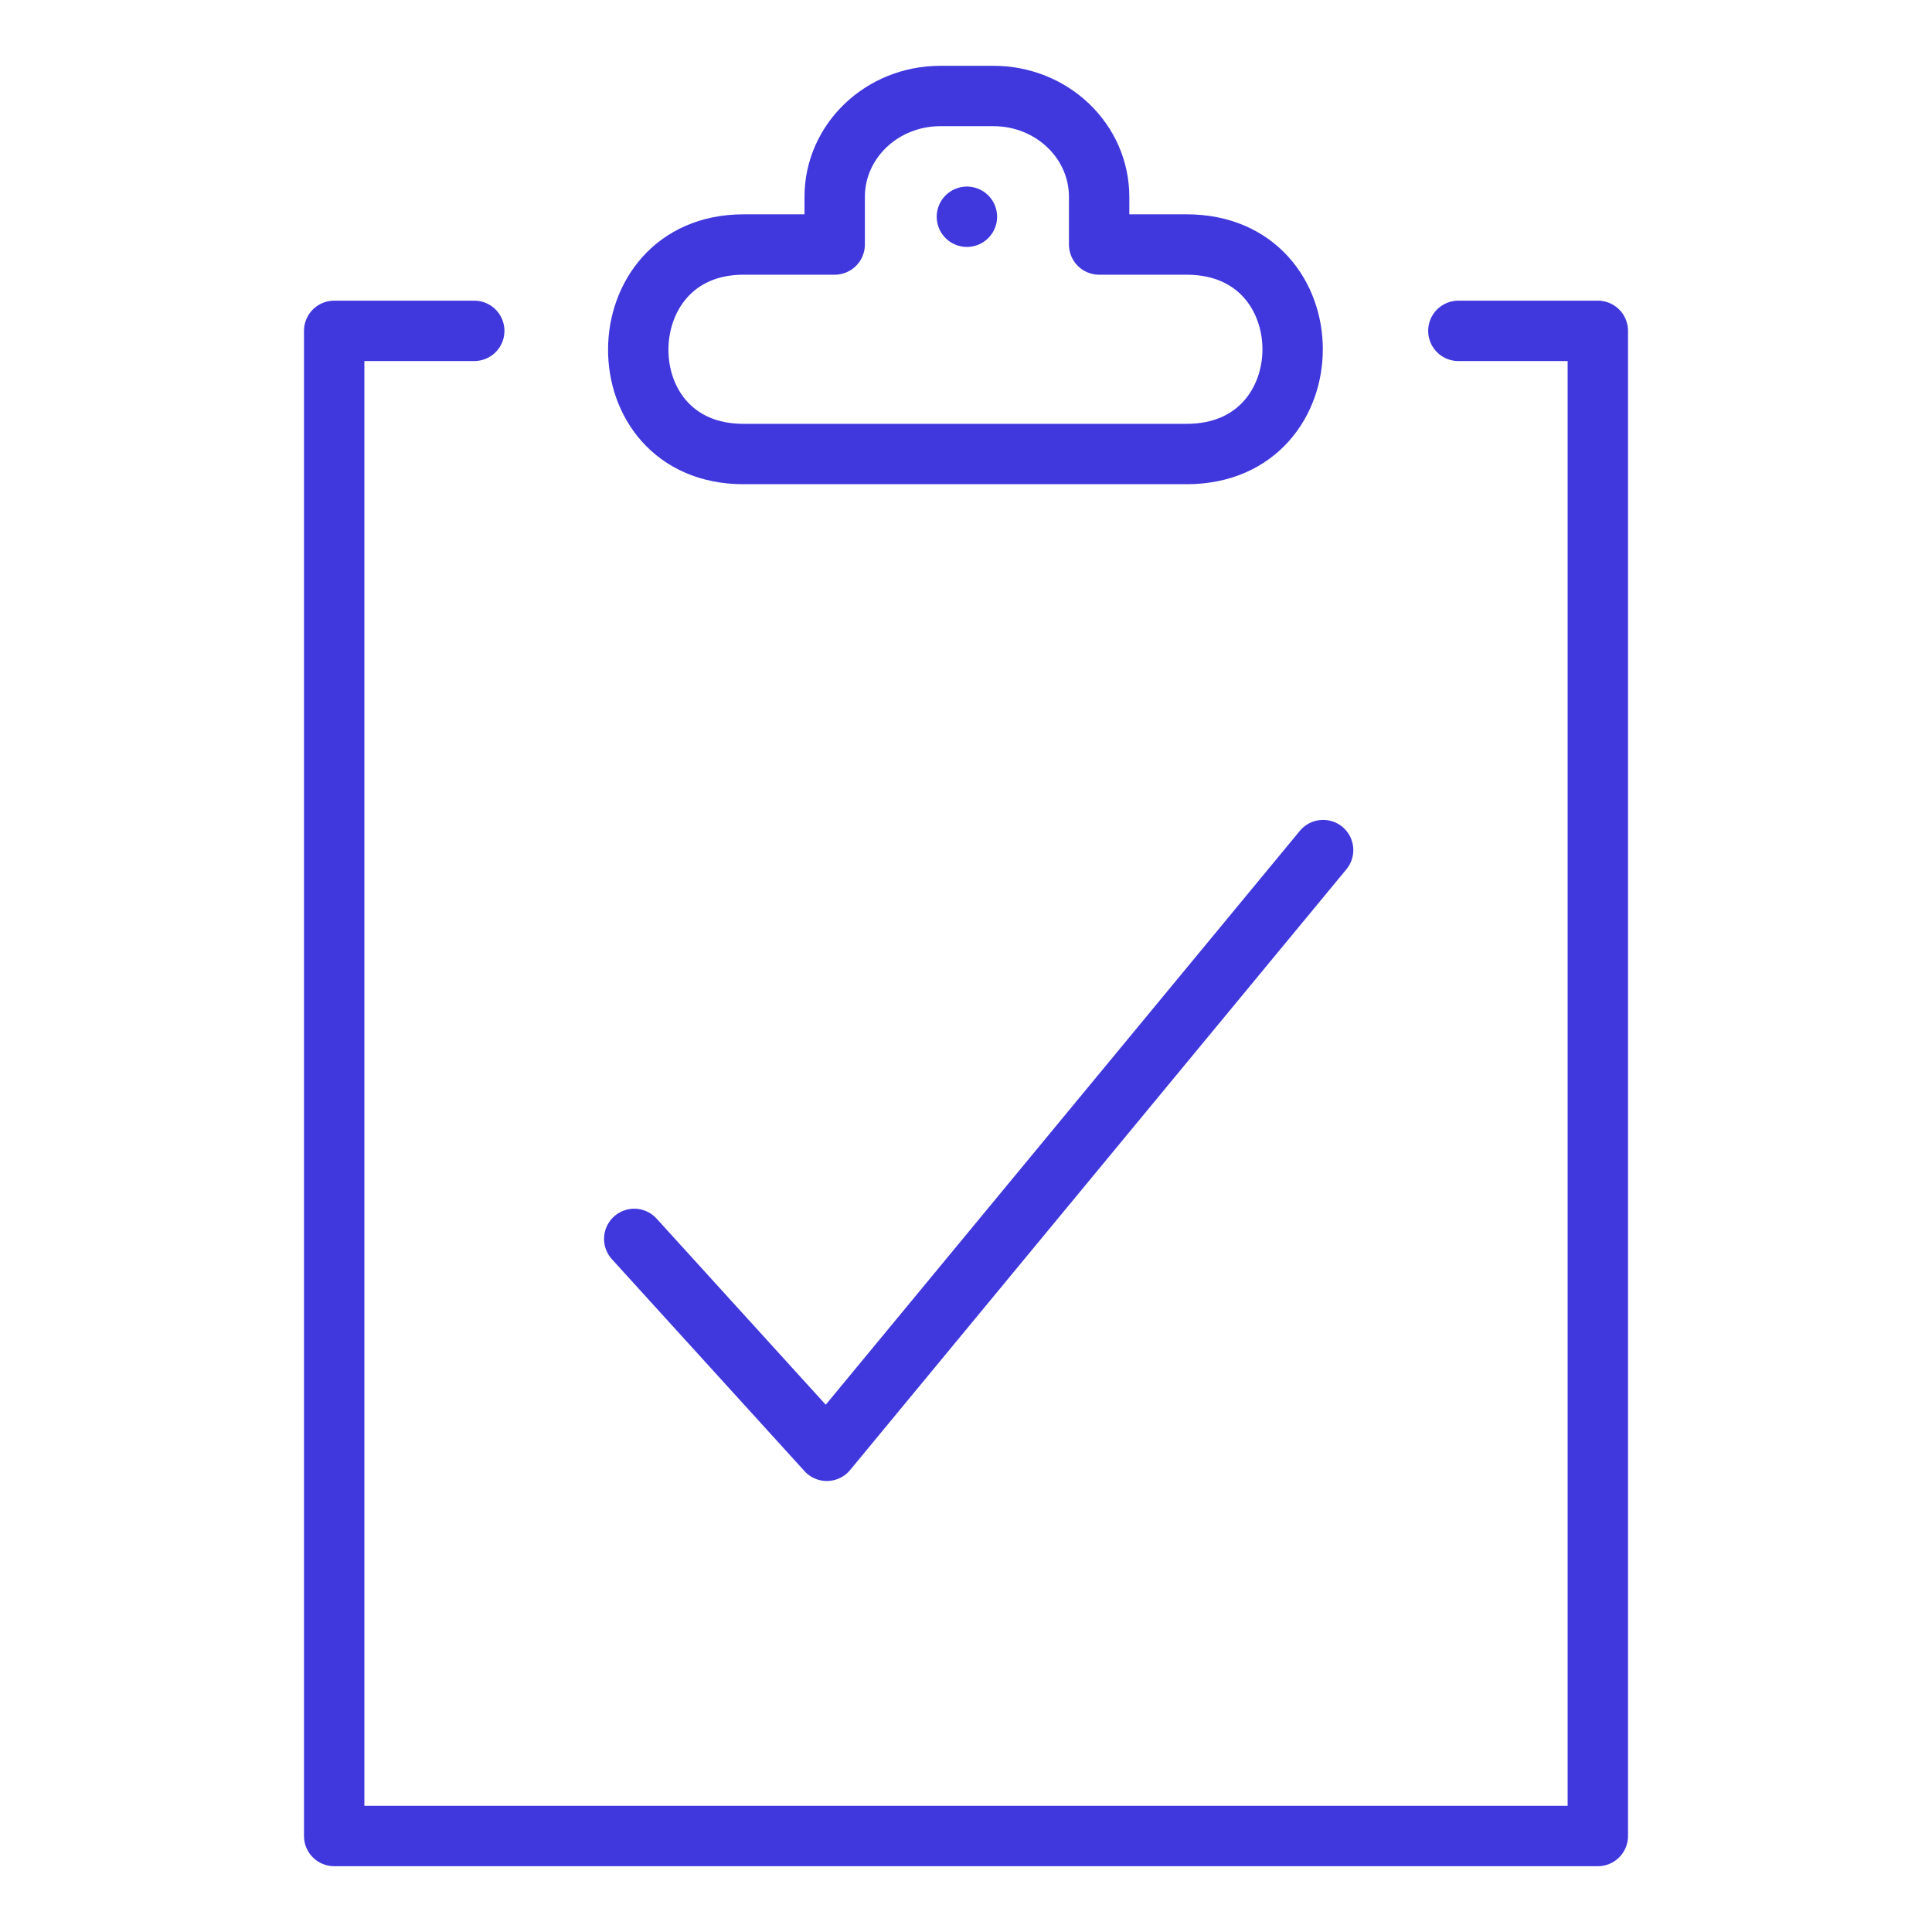
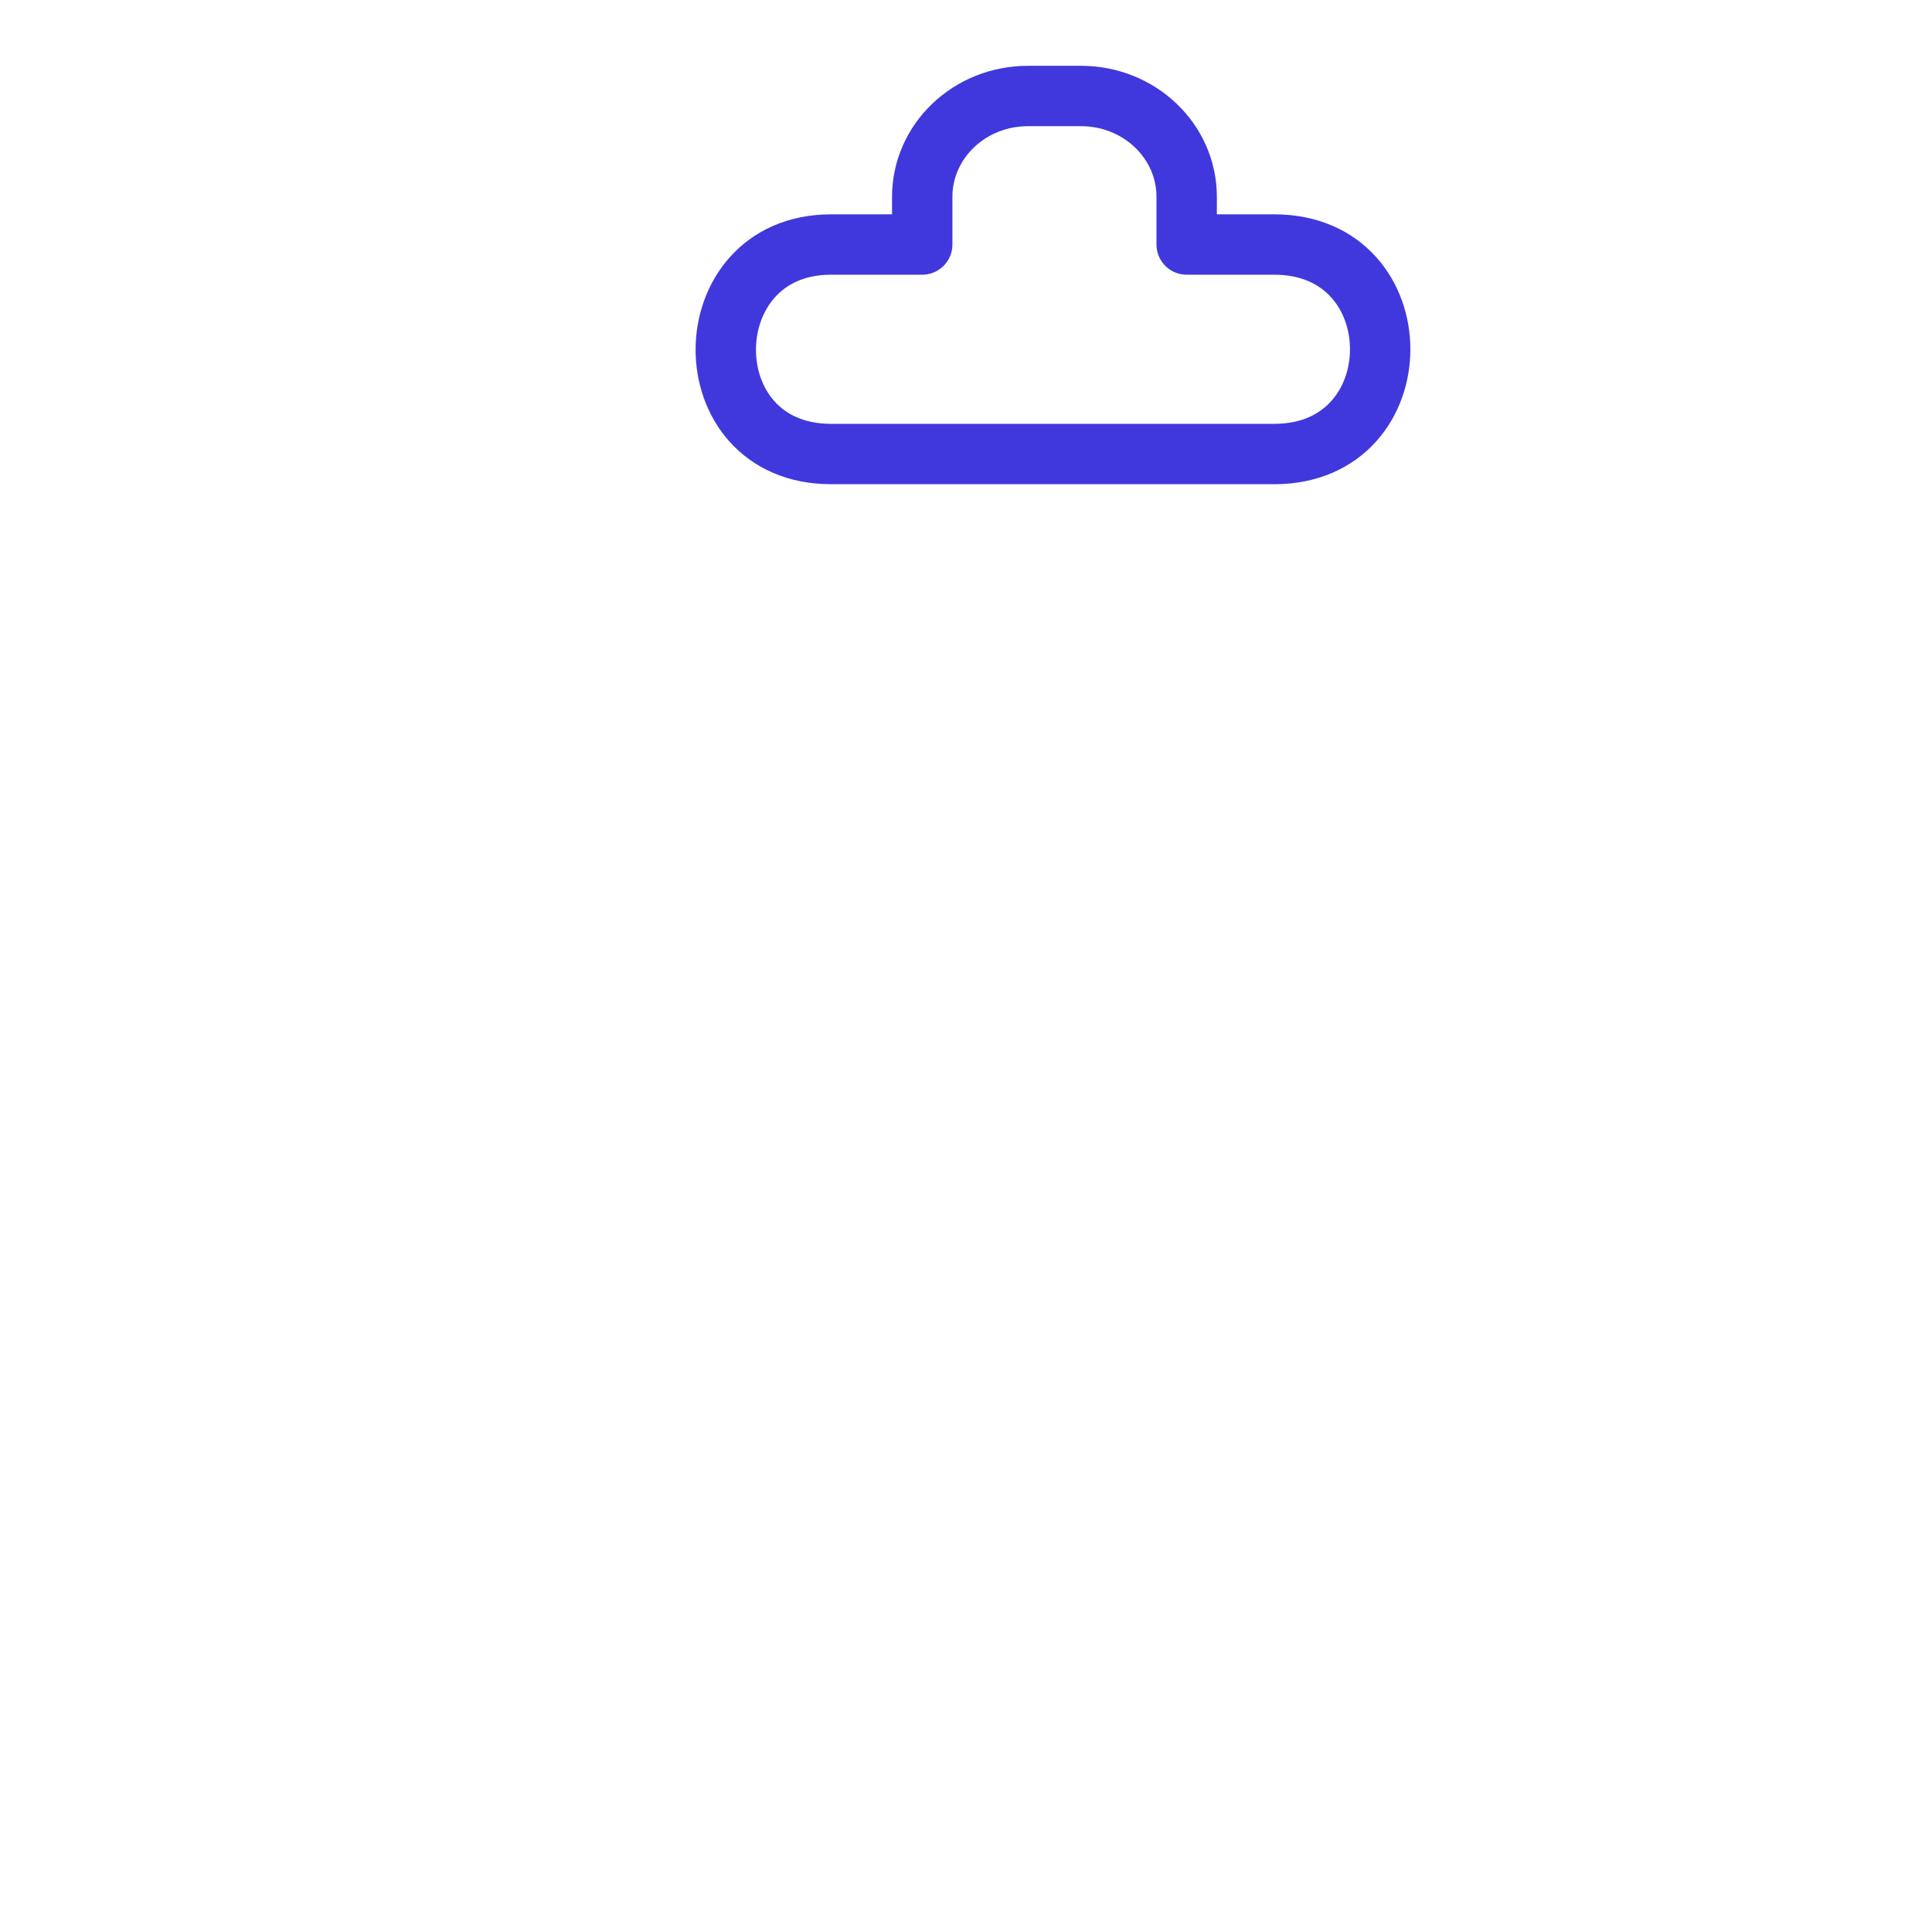
<svg xmlns="http://www.w3.org/2000/svg" xmlns:ns1="http://sodipodi.sourceforge.net/DTD/sodipodi-0.dtd" xmlns:ns2="http://www.inkscape.org/namespaces/inkscape" version="1.1" x="0px" y="0px" viewBox="0 0 32 32" xml:space="preserve" width="32" height="32" id="svg2" ns1:docname="well_architected_easy.icon.svg" ns2:version="1.3.2 (091e20e, 2023-11-25)">
  <defs id="defs2" />
  <ns1:namedview id="namedview2" pagecolor="#ffffff" bordercolor="#000000" borderopacity="0.25" ns2:showpageshadow="2" ns2:pageopacity="0.0" ns2:pagecheckerboard="0" ns2:deskcolor="#d1d1d1" ns2:zoom="15.75" ns2:cx="16" ns2:cy="16" ns2:window-width="1920" ns2:window-height="1052" ns2:window-x="1080" ns2:window-y="28" ns2:window-maximized="0" ns2:current-layer="svg2" />
  <style type="text/css" id="style1">
	.st0{fill:none;stroke:#4038dd;stroke-linecap:round;stroke-linejoin:round;}
	.st1{fill:none;stroke:#4038dd;stroke-linecap:round;stroke-linejoin:round;stroke-dasharray:1.807,2.711;}
	.st2{fill:none;stroke:#4038dd;stroke-linecap:round;stroke-linejoin:round;stroke-miterlimit:10;}
</style>
  <g id="g2" transform="translate(-4.215,-3.52)">
-     <path class="st0" d="M 23.87,7.57 H 22.42 V 6.78 c 0,-0.92 -0.78,-1.67 -1.75,-1.67 h -0.88 c -0.97,0 -1.75,0.75 -1.75,1.67 v 0.79 h -1.51 c -2.31,0 -2.34,3.47 0,3.47 h 7.34 c 2.34,0 2.34,-3.47 0,-3.47 z" id="path1" />
-     <polyline class="st0" points="28.37,9 30.68,9 30.68,33.93 9.75,33.93 9.75,9 12.07,9  " id="polyline1" />
-     <polyline class="st0" points="14.72,24.04 17.91,27.55 26.13,17.6  " id="polyline2" />
-     <line class="st1" x1="20.23" y1="7.11" x2="20.23" y2="7.11" id="line2" />
+     <path class="st0" d="M 23.87,7.57 V 6.78 c 0,-0.92 -0.78,-1.67 -1.75,-1.67 h -0.88 c -0.97,0 -1.75,0.75 -1.75,1.67 v 0.79 h -1.51 c -2.31,0 -2.34,3.47 0,3.47 h 7.34 c 2.34,0 2.34,-3.47 0,-3.47 z" id="path1" />
  </g>
</svg>